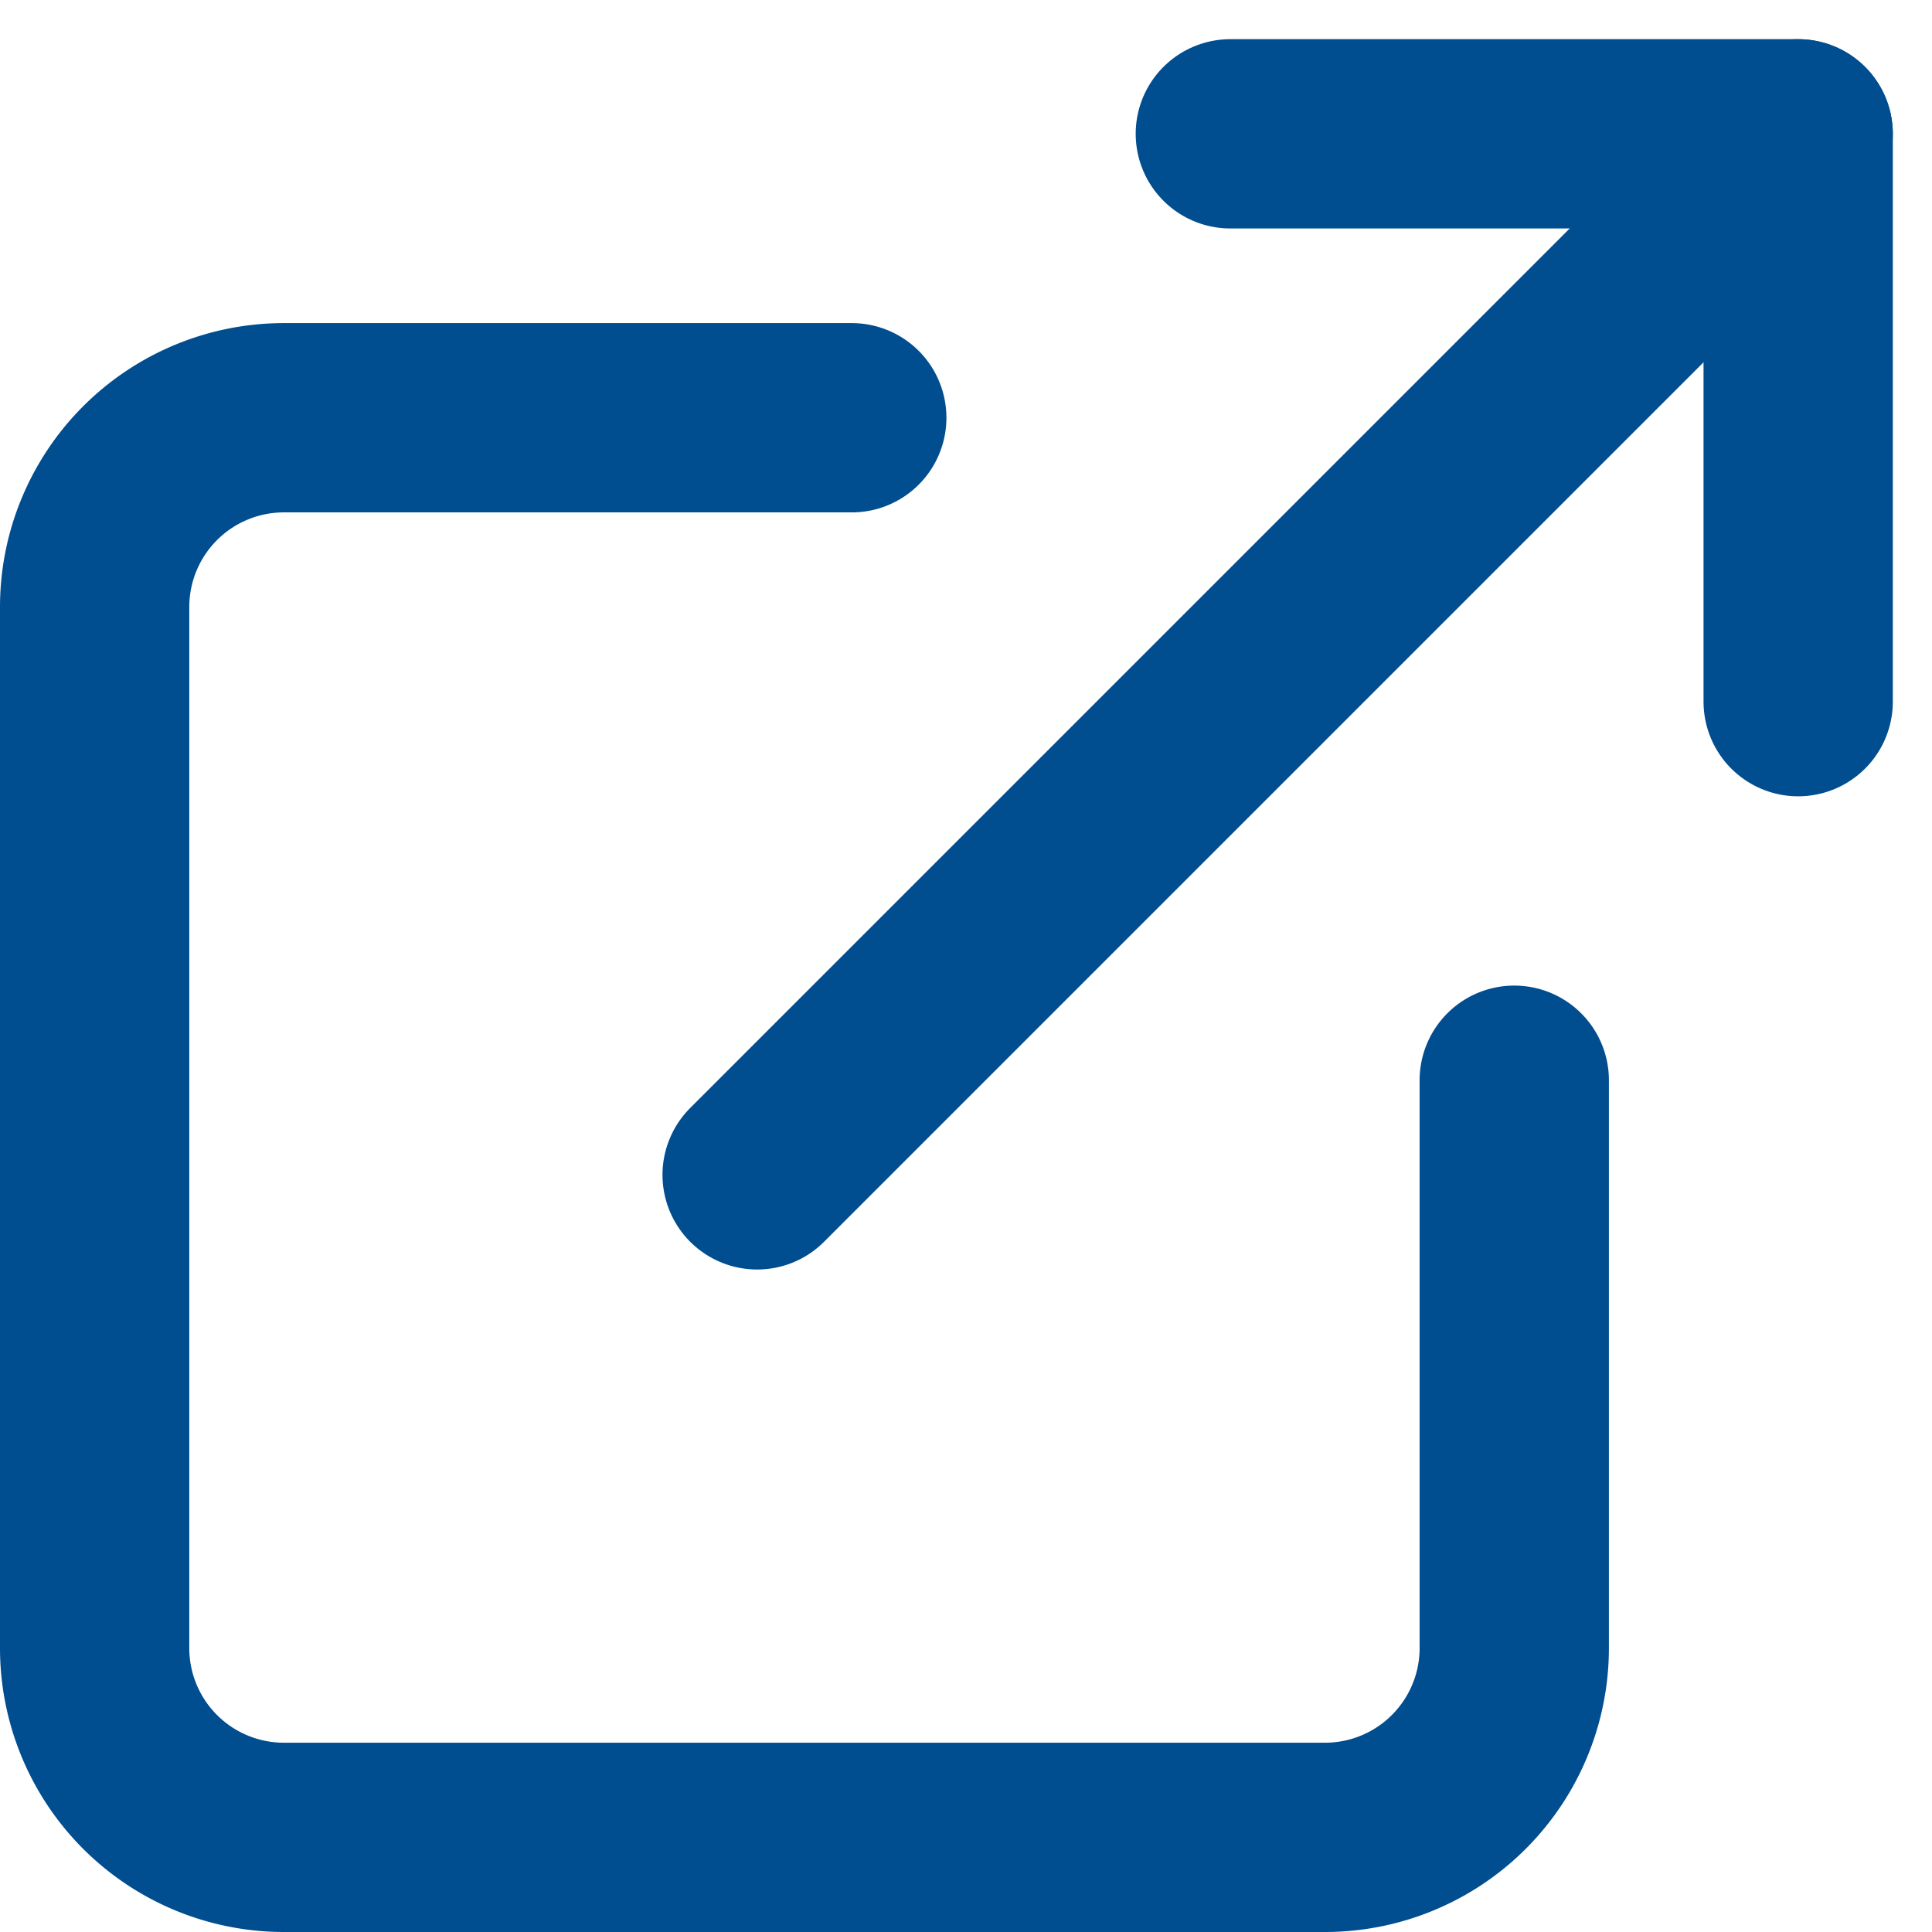
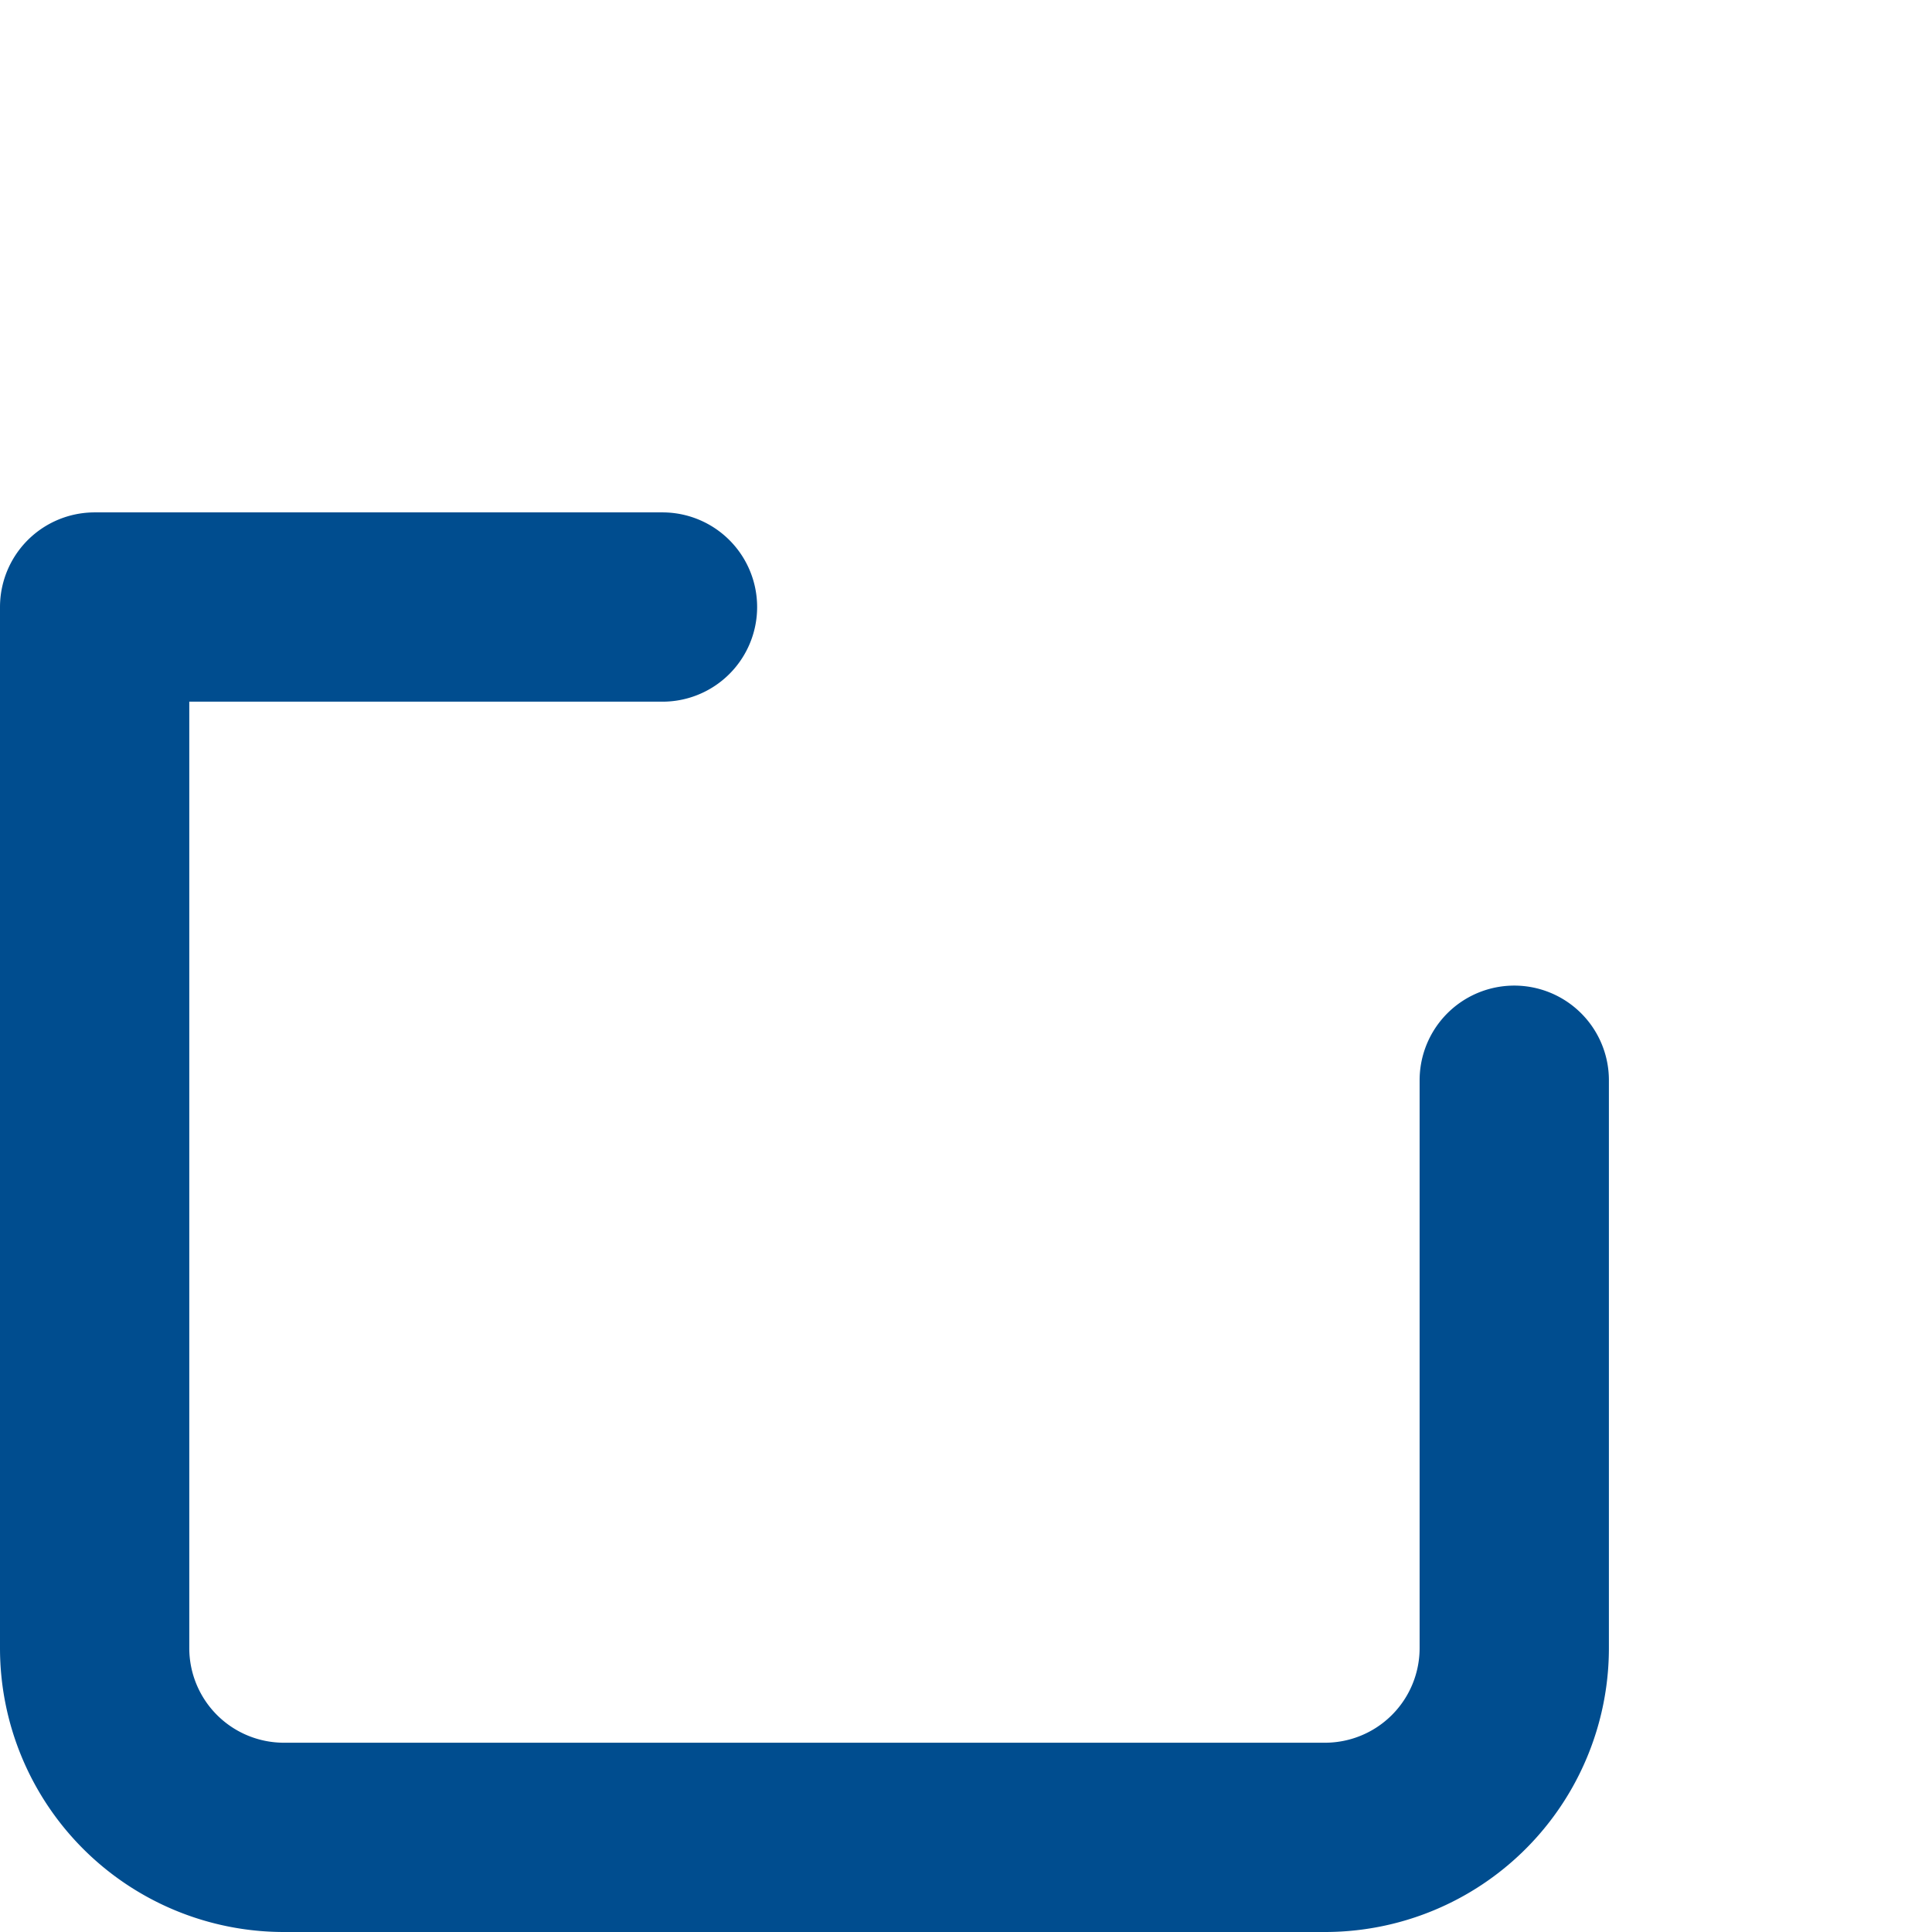
<svg xmlns="http://www.w3.org/2000/svg" width="20.414" height="20.414" viewBox="0 0 20.414 20.414">
  <g id="Icon_feather-external-link" data-name="Icon feather-external-link" transform="translate(-3.5 -3.086)">
-     <path id="パス_3881" data-name="パス 3881" d="M19.5,16v6a2,2,0,0,1-2,2H6.5a2,2,0,0,1-2-2V11a2,2,0,0,1,2-2h6" transform="translate(0 -1.5)" fill="none" stroke="#004d8f" stroke-linecap="round" stroke-linejoin="round" stroke-width="2" />
-     <path id="パス_3882" data-name="パス 3882" d="M22.5,4.5h6v6" transform="translate(-6)" fill="none" stroke="#004d8f" stroke-linecap="round" stroke-linejoin="round" stroke-width="2" />
-     <path id="パス_3883" data-name="パス 3883" d="M15,15.5l11-11" transform="translate(-3.5)" fill="none" stroke="#004d8f" stroke-linecap="round" stroke-linejoin="round" stroke-width="2" />
+     <path id="パス_3881" data-name="パス 3881" d="M19.5,16v6a2,2,0,0,1-2,2H6.5a2,2,0,0,1-2-2V11h6" transform="translate(0 -1.5)" fill="none" stroke="#004d8f" stroke-linecap="round" stroke-linejoin="round" stroke-width="2" />
  </g>
</svg>